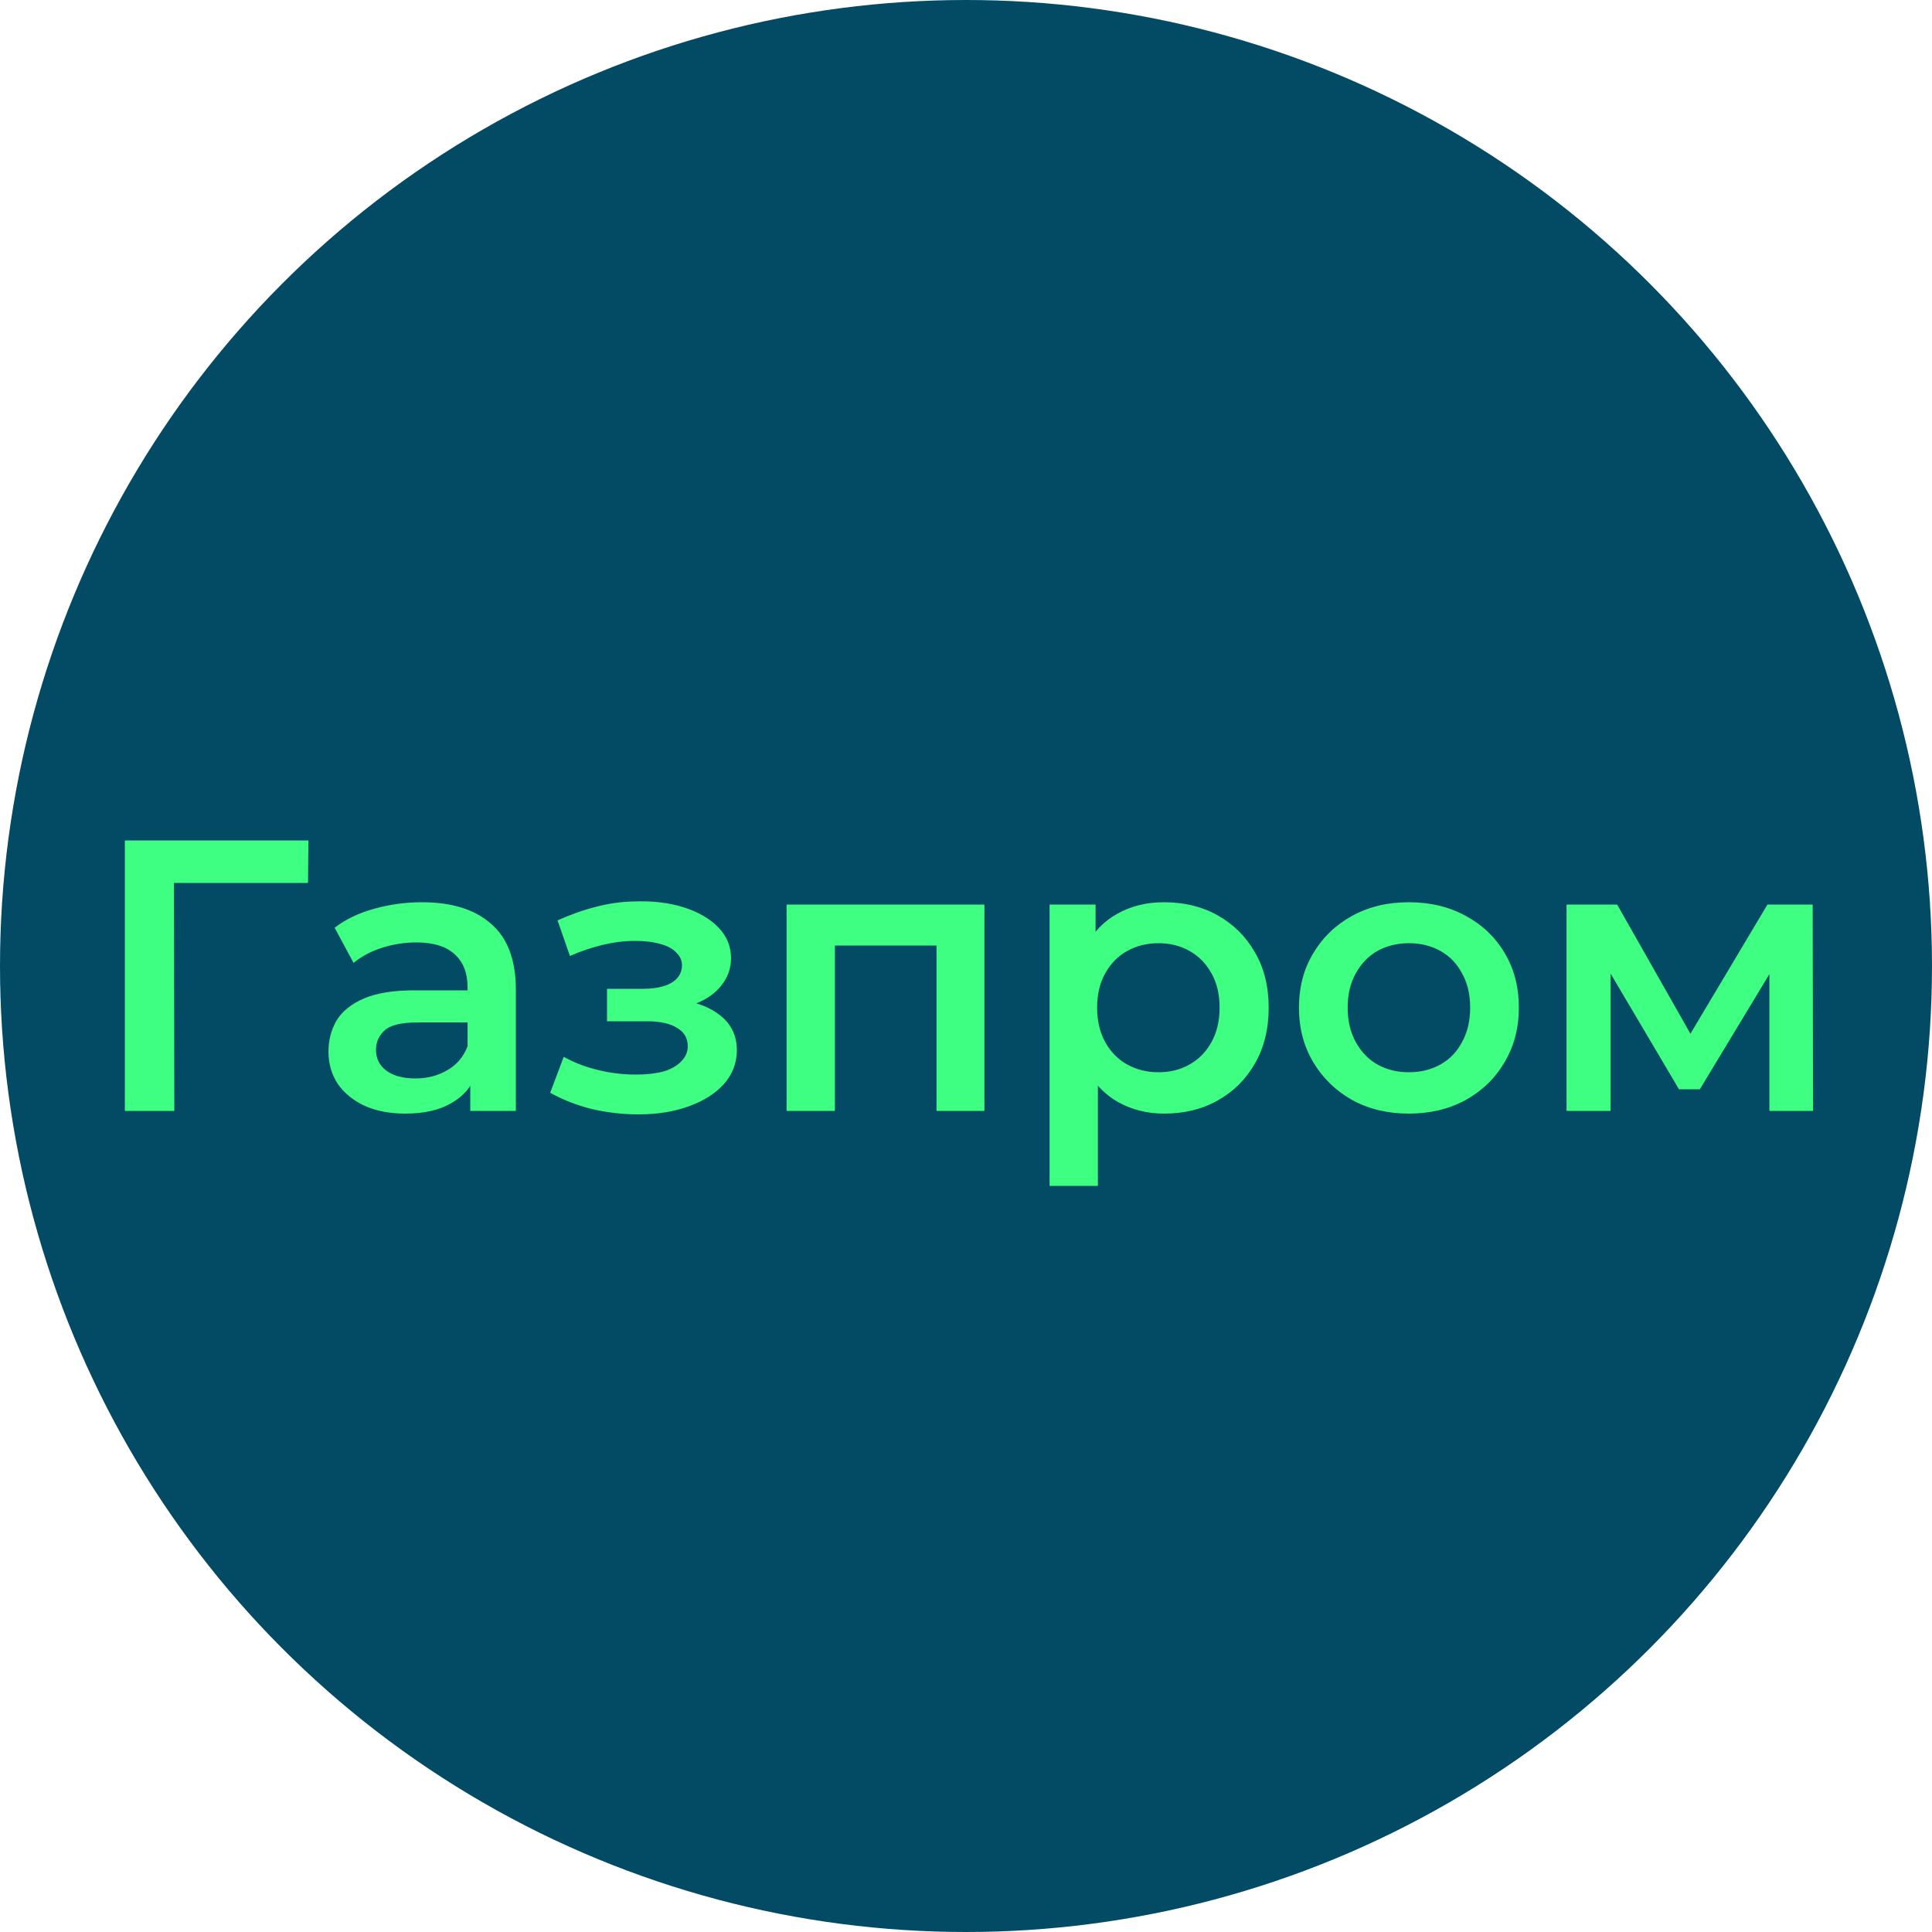
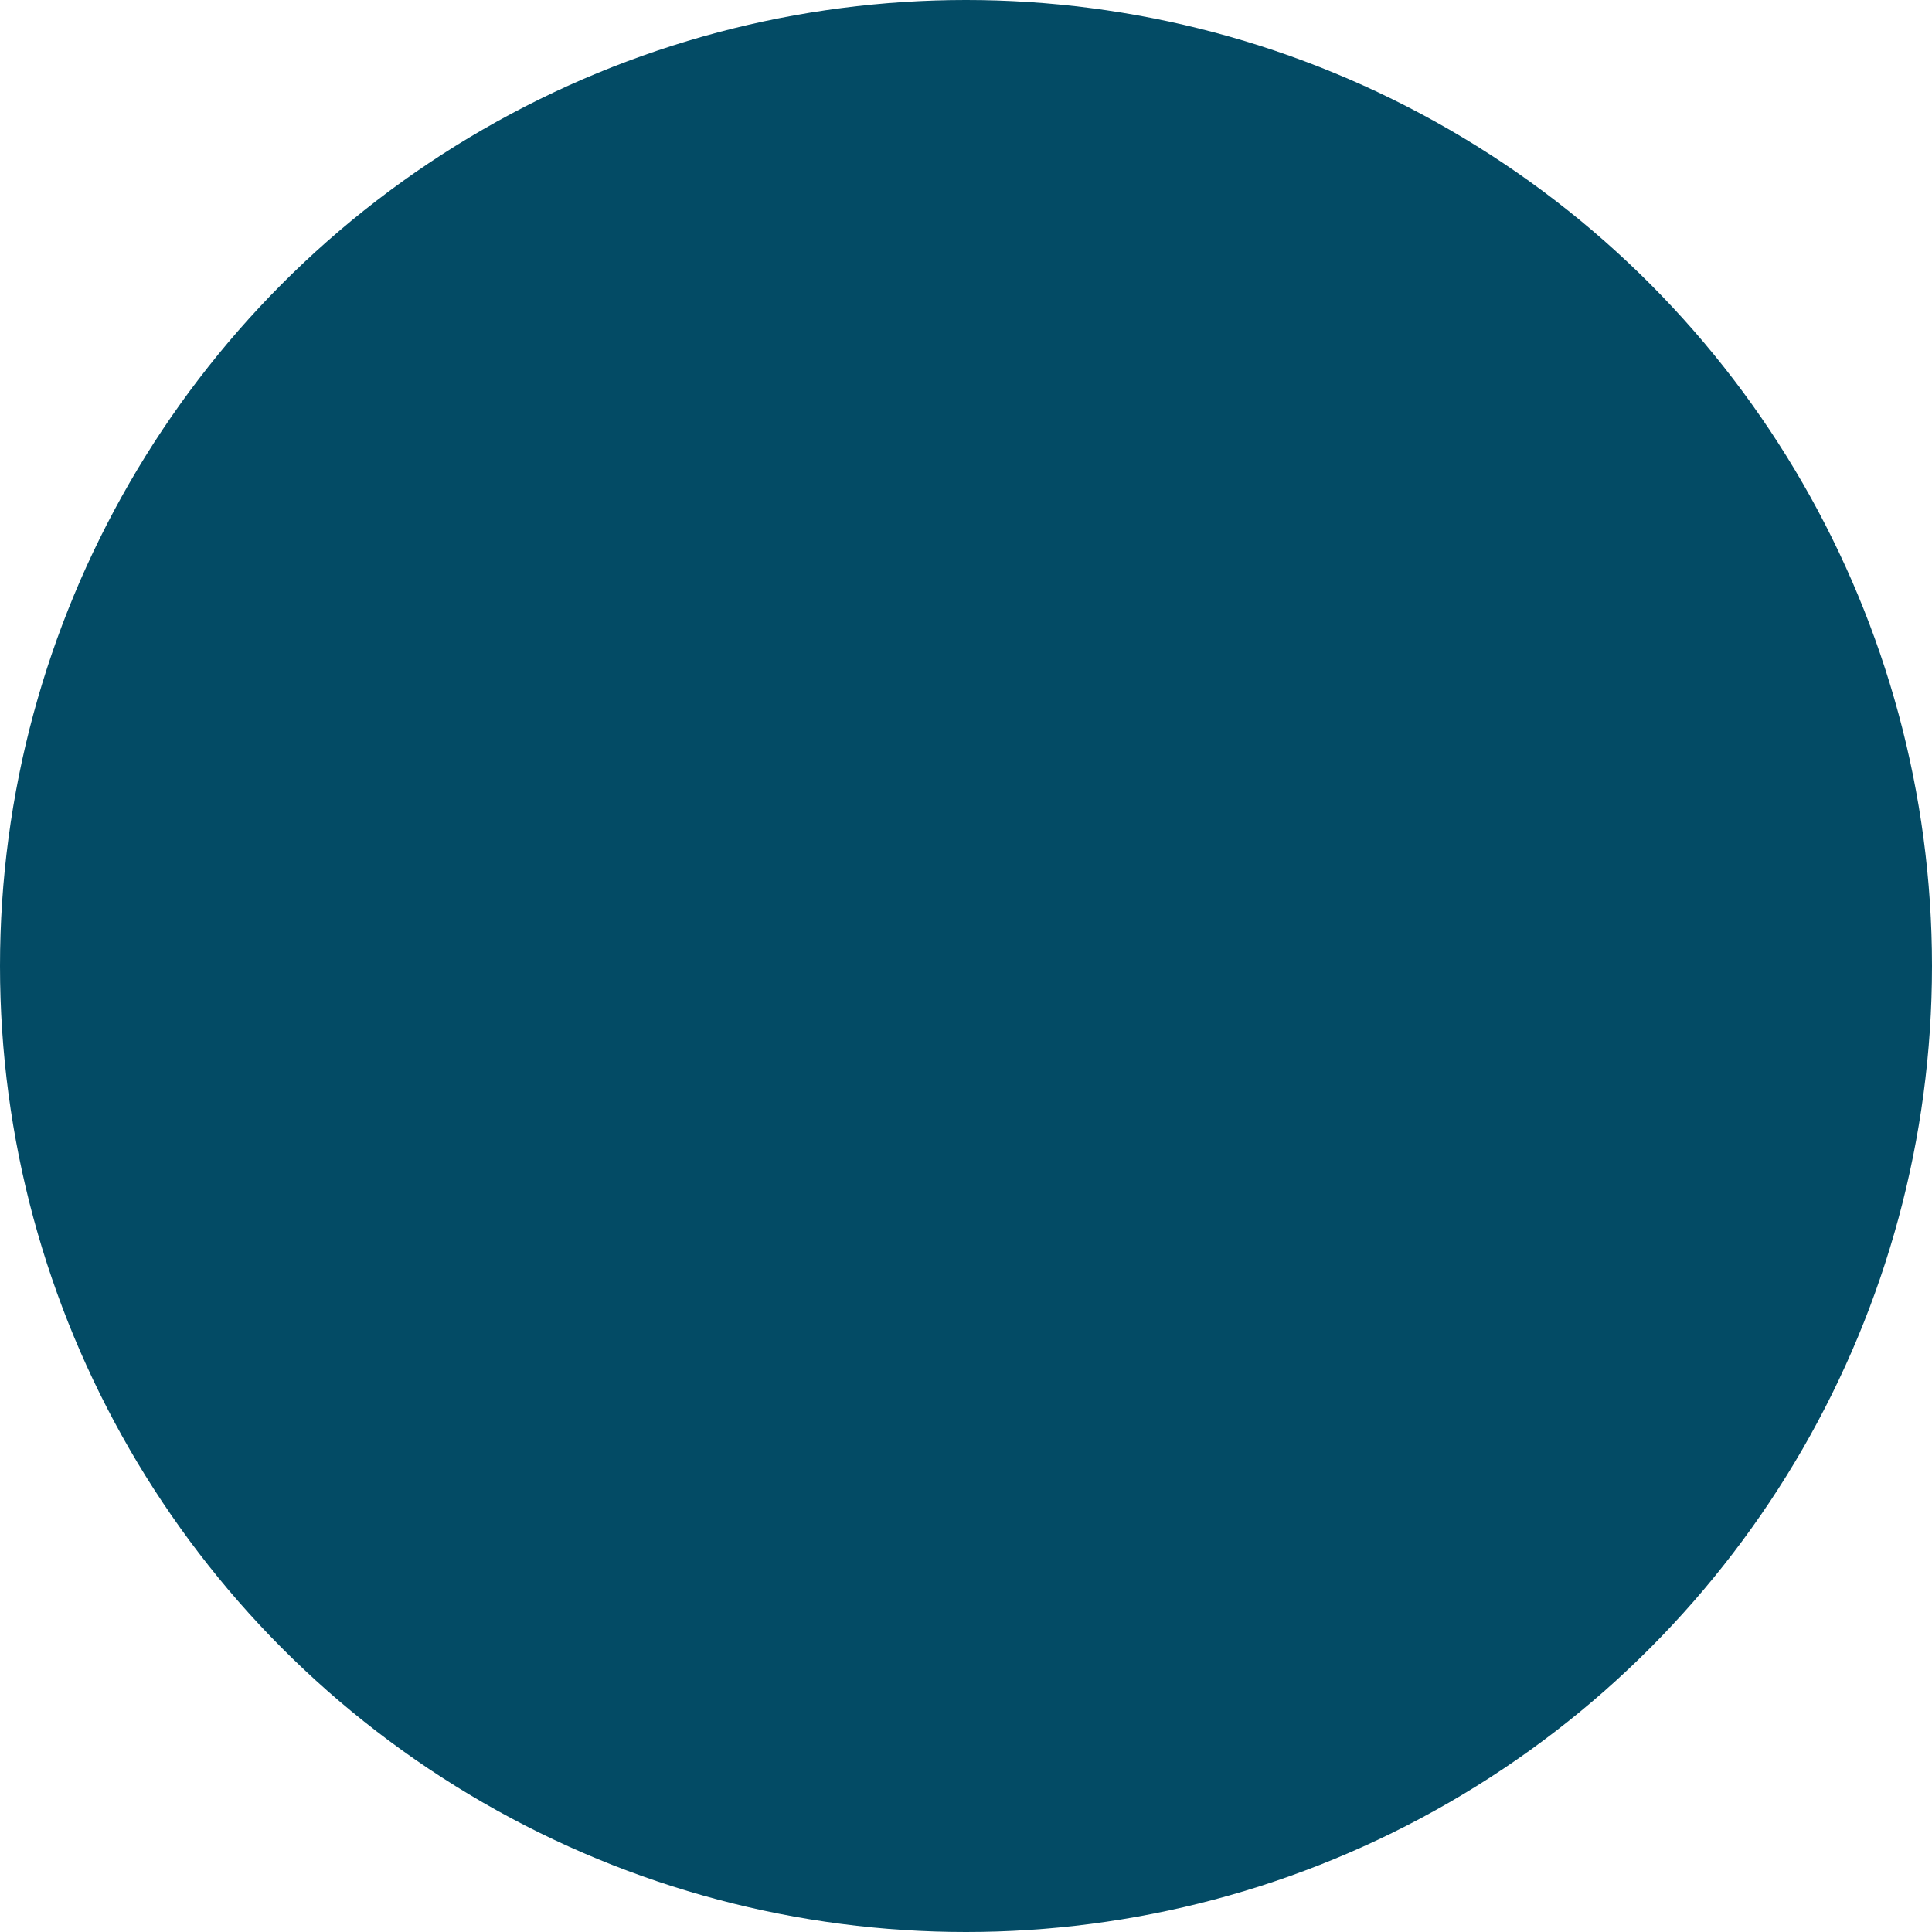
<svg xmlns="http://www.w3.org/2000/svg" width="80" height="80" viewBox="0 0 80 80" fill="none">
  <circle cx="40" cy="40" r="40" fill="#034B65" />
-   <path d="M5.17 46V34.8H12.77L12.754 36.56H6.722L7.202 36.064L7.218 46H5.17ZM19.473 46V44.272L19.361 43.904V40.88C19.361 40.293 19.185 39.84 18.833 39.52C18.481 39.189 17.948 39.024 17.233 39.024C16.753 39.024 16.279 39.099 15.809 39.248C15.351 39.397 14.961 39.605 14.641 39.872L13.857 38.416C14.316 38.064 14.86 37.803 15.489 37.632C16.129 37.451 16.791 37.36 17.473 37.36C18.711 37.36 19.665 37.659 20.337 38.256C21.02 38.843 21.361 39.755 21.361 40.992V46H19.473ZM16.785 46.112C16.145 46.112 15.585 46.005 15.105 45.792C14.625 45.568 14.252 45.264 13.985 44.88C13.729 44.485 13.601 44.043 13.601 43.552C13.601 43.072 13.713 42.64 13.937 42.256C14.172 41.872 14.551 41.568 15.073 41.344C15.596 41.12 16.289 41.008 17.153 41.008H19.633V42.336H17.297C16.615 42.336 16.156 42.448 15.921 42.672C15.687 42.885 15.569 43.152 15.569 43.472C15.569 43.835 15.713 44.123 16.001 44.336C16.289 44.549 16.689 44.656 17.201 44.656C17.692 44.656 18.129 44.544 18.513 44.32C18.908 44.096 19.191 43.765 19.361 43.328L19.697 44.528C19.505 45.029 19.159 45.419 18.657 45.696C18.167 45.973 17.543 46.112 16.785 46.112ZM26.431 46.144C25.78 46.144 25.135 46.069 24.495 45.92C23.866 45.76 23.295 45.536 22.783 45.248L23.343 43.76C23.759 43.995 24.228 44.176 24.751 44.304C25.273 44.432 25.796 44.496 26.319 44.496C26.767 44.496 27.151 44.453 27.471 44.368C27.791 44.272 28.036 44.133 28.207 43.952C28.388 43.771 28.479 43.563 28.479 43.328C28.479 42.987 28.329 42.731 28.031 42.56C27.743 42.379 27.327 42.288 26.783 42.288H25.135V40.944H26.623C26.964 40.944 27.252 40.907 27.487 40.832C27.732 40.757 27.919 40.645 28.047 40.496C28.175 40.347 28.239 40.171 28.239 39.968C28.239 39.765 28.159 39.589 27.999 39.44C27.849 39.28 27.631 39.163 27.343 39.088C27.055 39.003 26.708 38.96 26.303 38.96C25.876 38.96 25.433 39.013 24.975 39.12C24.527 39.227 24.068 39.381 23.599 39.584L23.087 38.112C23.631 37.867 24.159 37.68 24.671 37.552C25.194 37.413 25.711 37.339 26.223 37.328C27.002 37.296 27.695 37.376 28.303 37.568C28.911 37.76 29.391 38.037 29.743 38.4C30.095 38.763 30.271 39.189 30.271 39.68C30.271 40.085 30.143 40.453 29.887 40.784C29.642 41.104 29.3 41.355 28.863 41.536C28.436 41.717 27.945 41.808 27.391 41.808L27.455 41.376C28.404 41.376 29.151 41.568 29.695 41.952C30.239 42.325 30.511 42.837 30.511 43.488C30.511 44.011 30.335 44.475 29.983 44.88C29.631 45.275 29.145 45.584 28.527 45.808C27.919 46.032 27.22 46.144 26.431 46.144ZM32.571 46V37.456H40.763V46H38.779V38.688L39.243 39.152H34.107L34.571 38.688V46H32.571ZM48.197 46.112C47.504 46.112 46.869 45.952 46.293 45.632C45.728 45.312 45.275 44.832 44.933 44.192C44.602 43.541 44.437 42.72 44.437 41.728C44.437 40.725 44.597 39.904 44.917 39.264C45.248 38.624 45.696 38.149 46.261 37.84C46.827 37.52 47.472 37.36 48.197 37.36C49.04 37.36 49.781 37.541 50.421 37.904C51.072 38.267 51.584 38.773 51.957 39.424C52.341 40.075 52.533 40.843 52.533 41.728C52.533 42.613 52.341 43.387 51.957 44.048C51.584 44.699 51.072 45.205 50.421 45.568C49.781 45.931 49.04 46.112 48.197 46.112ZM43.461 49.104V37.456H45.365V39.472L45.301 41.744L45.461 44.016V49.104H43.461ZM47.973 44.4C48.453 44.4 48.88 44.293 49.253 44.08C49.637 43.867 49.941 43.557 50.165 43.152C50.389 42.747 50.501 42.272 50.501 41.728C50.501 41.173 50.389 40.699 50.165 40.304C49.941 39.899 49.637 39.589 49.253 39.376C48.88 39.163 48.453 39.056 47.973 39.056C47.493 39.056 47.061 39.163 46.677 39.376C46.293 39.589 45.989 39.899 45.765 40.304C45.541 40.699 45.429 41.173 45.429 41.728C45.429 42.272 45.541 42.747 45.765 43.152C45.989 43.557 46.293 43.867 46.677 44.08C47.061 44.293 47.493 44.4 47.973 44.4ZM58.332 46.112C57.457 46.112 56.678 45.925 55.996 45.552C55.313 45.168 54.774 44.645 54.38 43.984C53.985 43.323 53.788 42.571 53.788 41.728C53.788 40.875 53.985 40.123 54.38 39.472C54.774 38.811 55.313 38.293 55.996 37.92C56.678 37.547 57.457 37.36 58.332 37.36C59.217 37.36 60.001 37.547 60.684 37.92C61.377 38.293 61.916 38.805 62.3 39.456C62.694 40.107 62.892 40.864 62.892 41.728C62.892 42.571 62.694 43.323 62.3 43.984C61.916 44.645 61.377 45.168 60.684 45.552C60.001 45.925 59.217 46.112 58.332 46.112ZM58.332 44.4C58.822 44.4 59.26 44.293 59.644 44.08C60.028 43.867 60.326 43.557 60.54 43.152C60.764 42.747 60.876 42.272 60.876 41.728C60.876 41.173 60.764 40.699 60.54 40.304C60.326 39.899 60.028 39.589 59.644 39.376C59.26 39.163 58.828 39.056 58.348 39.056C57.857 39.056 57.42 39.163 57.036 39.376C56.662 39.589 56.364 39.899 56.14 40.304C55.916 40.699 55.804 41.173 55.804 41.728C55.804 42.272 55.916 42.747 56.14 43.152C56.364 43.557 56.662 43.867 57.036 44.08C57.42 44.293 57.852 44.4 58.332 44.4ZM64.867 46V37.456H66.963L70.403 43.52H69.571L73.187 37.456H75.059L75.075 46H73.267V39.6L73.587 39.808L70.387 45.104H69.523L66.307 39.664L66.691 39.568V46H64.867Z" fill="#3EFF82" />
</svg>